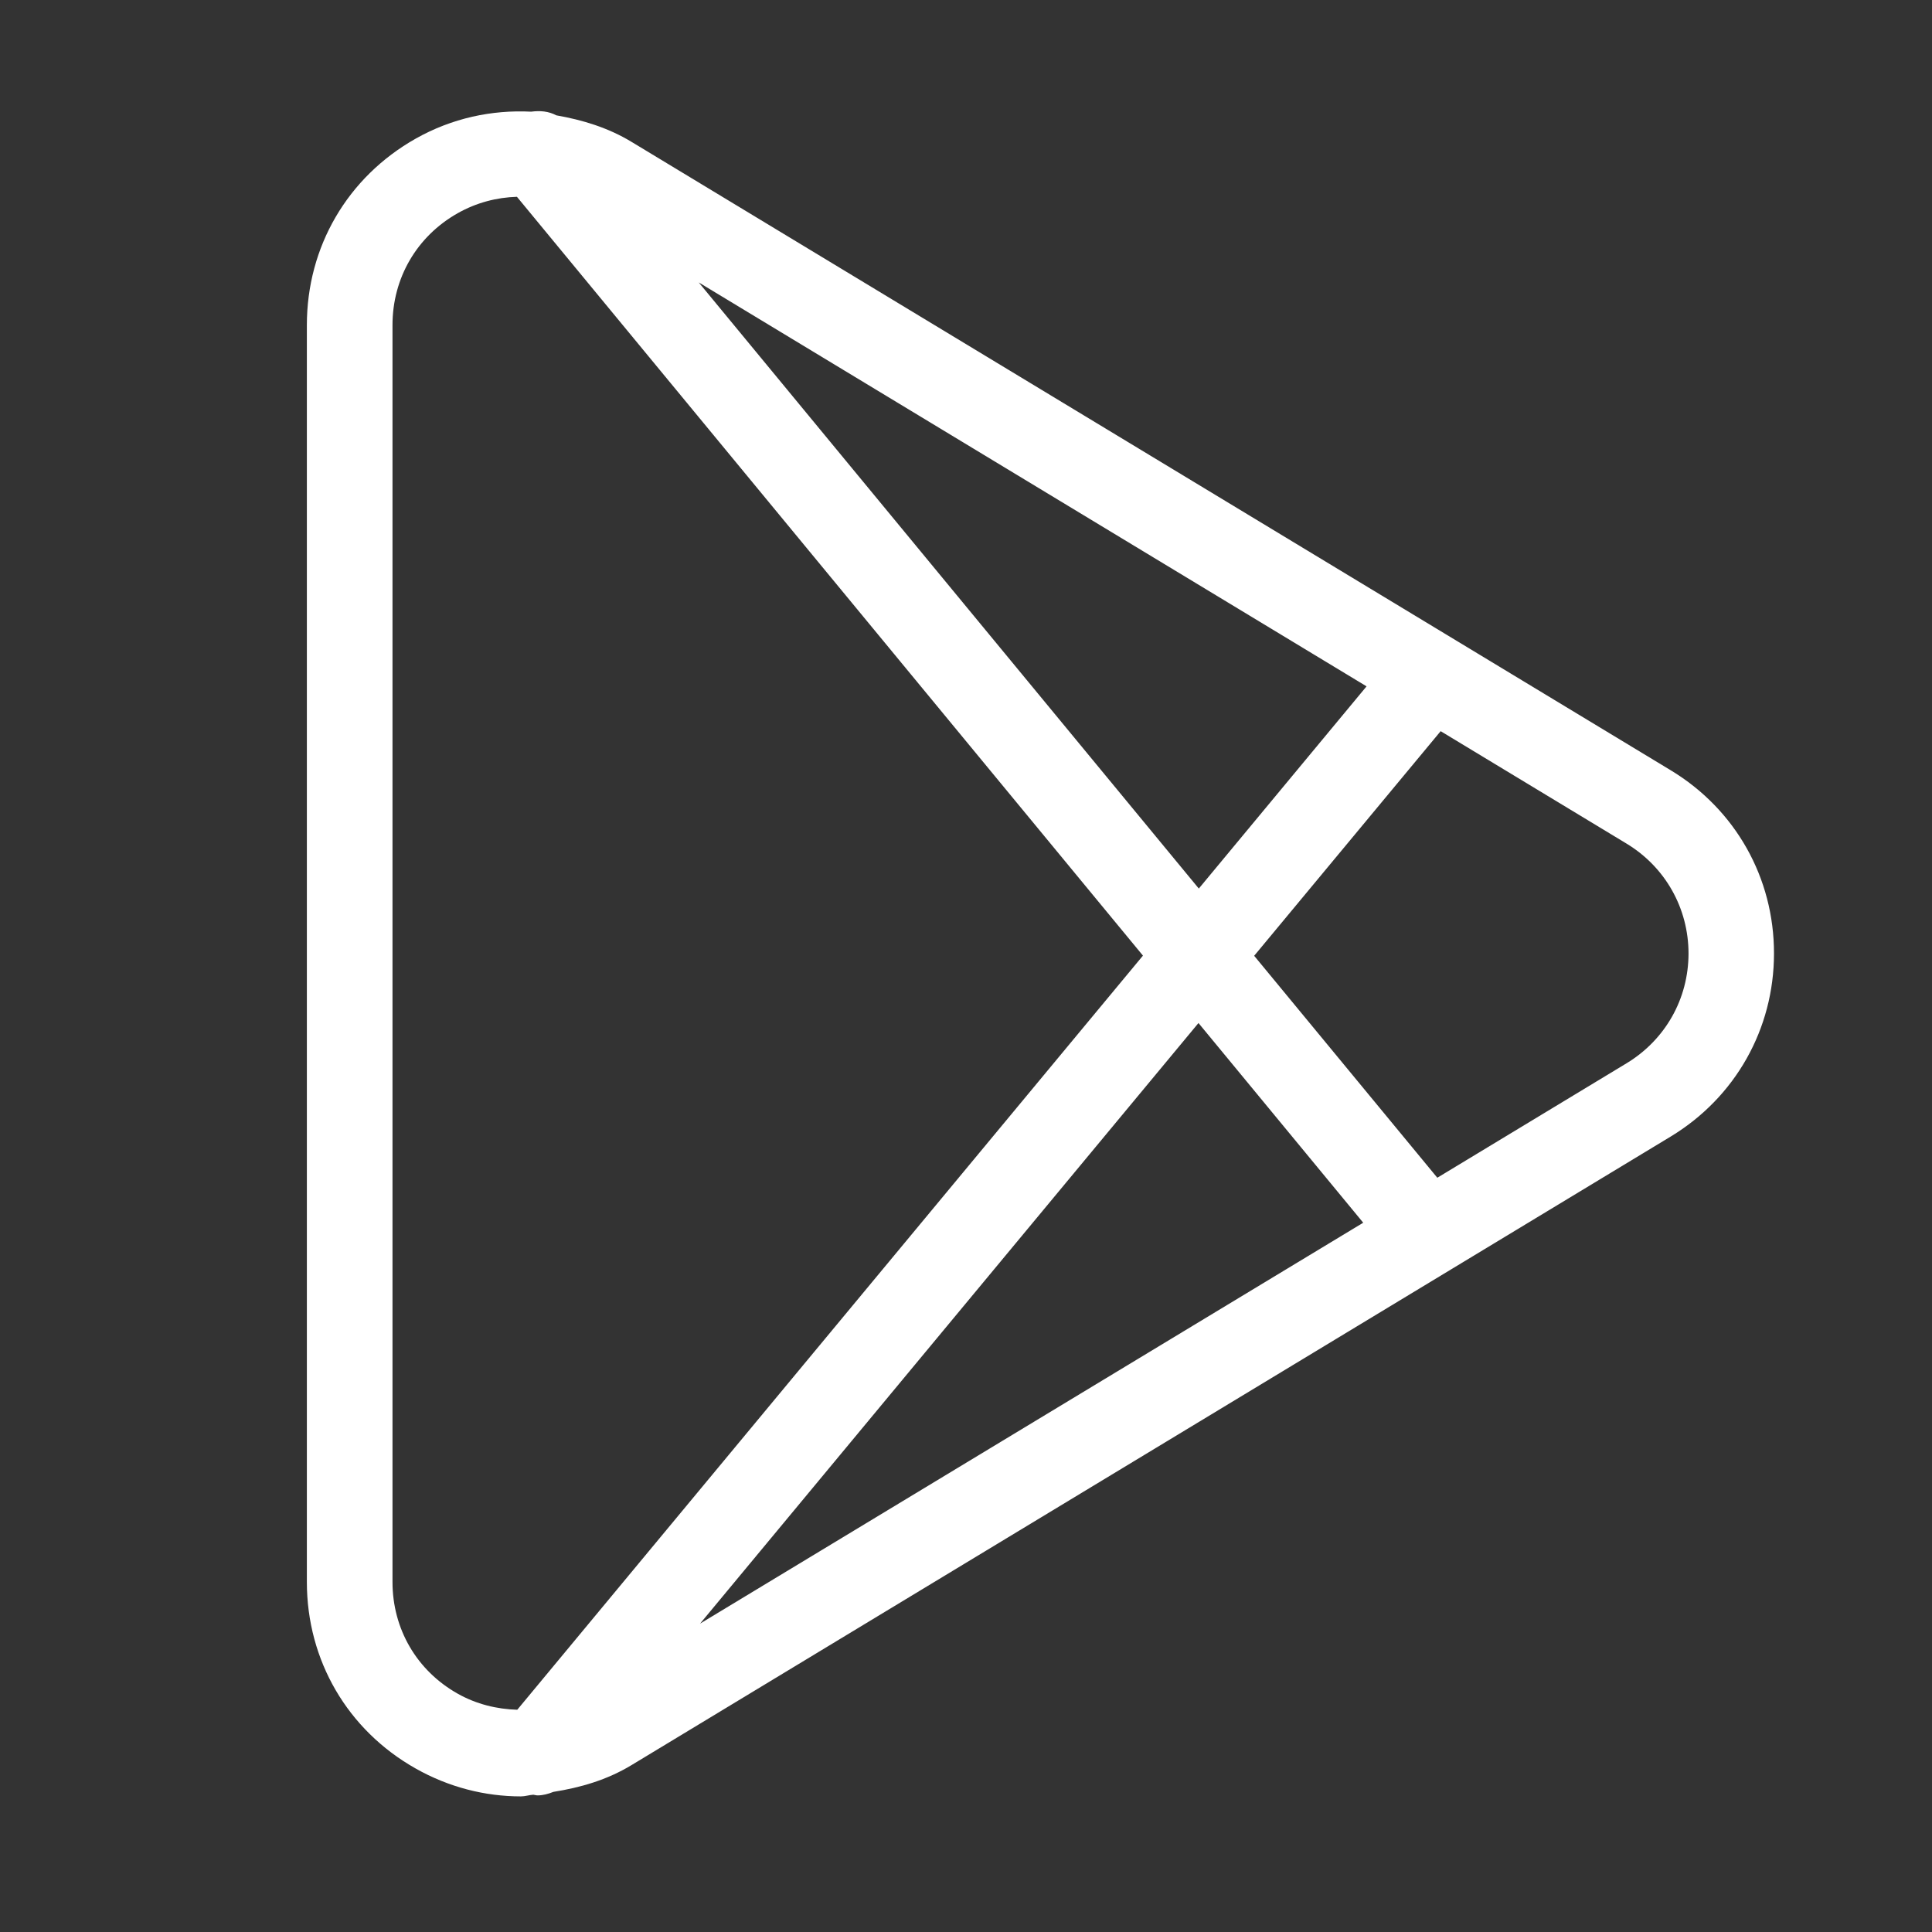
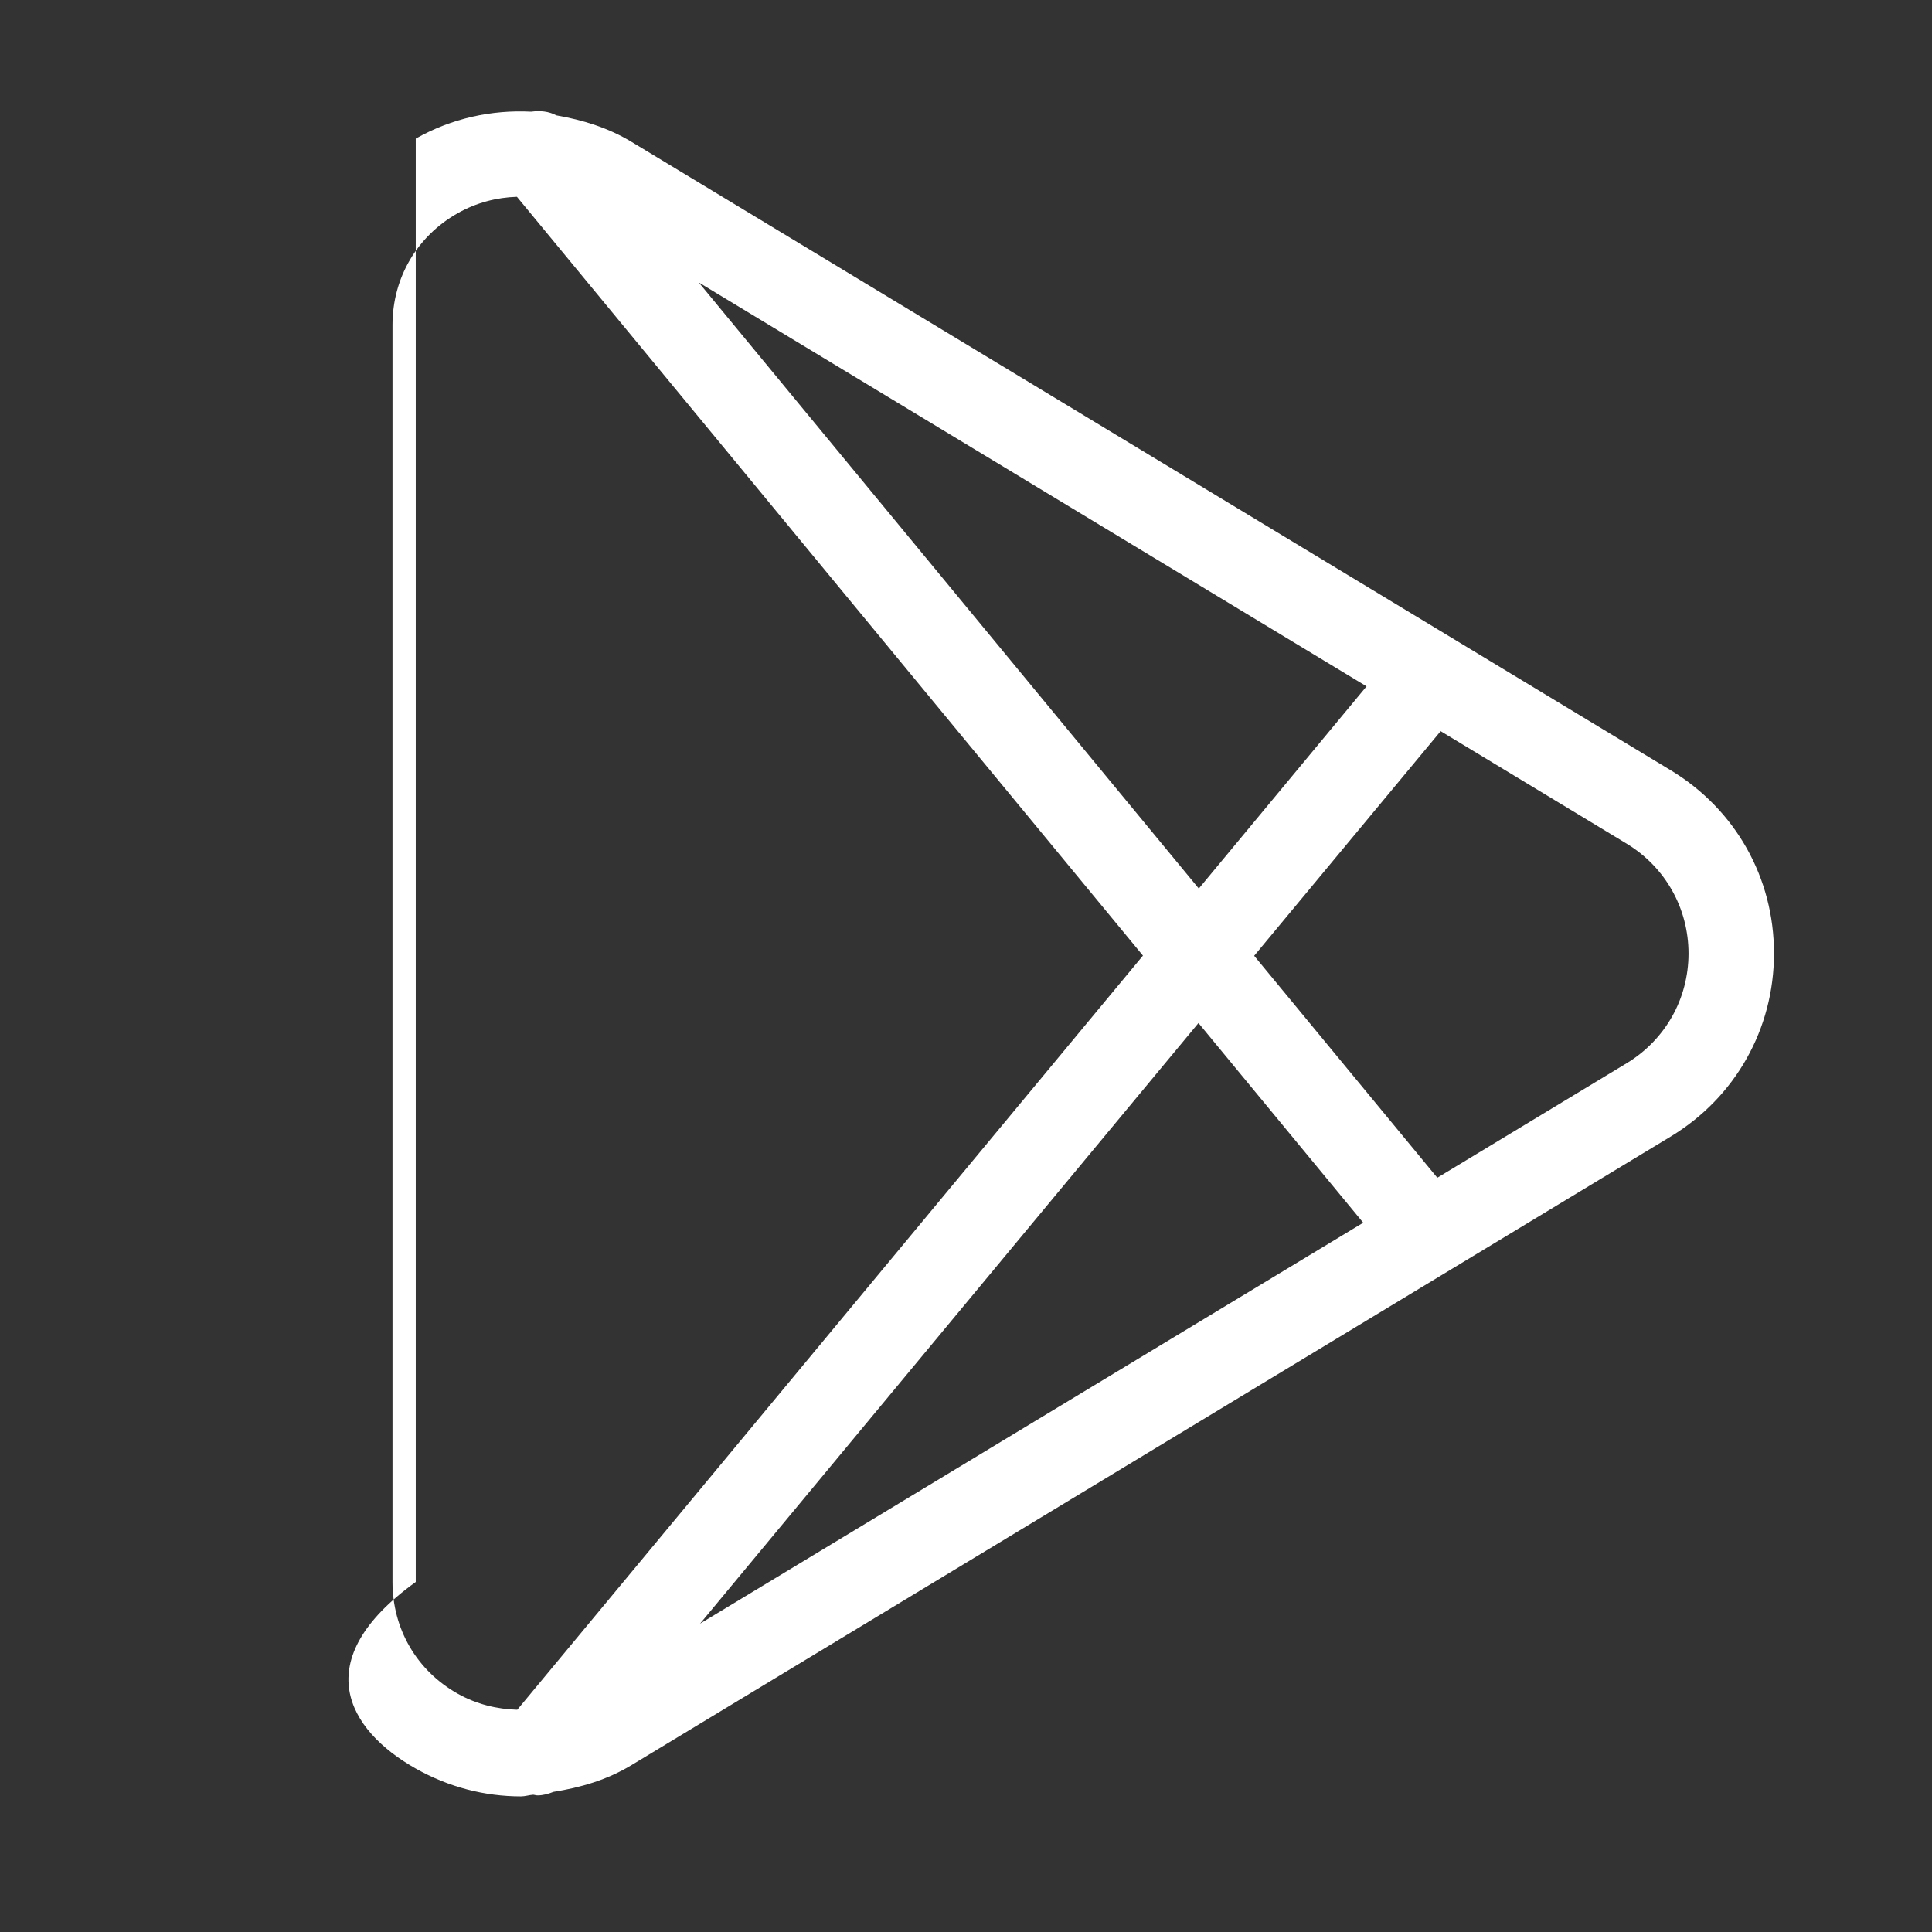
<svg xmlns="http://www.w3.org/2000/svg" width="236" height="236" viewBox="0 0 236 236" fill="none">
  <rect x="0" y="0" width="236" height="236" fill="#333333" stroke="none" />
-   <path d="M66.475 13.621C65.954 13.552 65.41 13.573 64.881 13.641C60.07 13.401 55.22 14.43 50.785 16.93C42.448 21.638 37.484 30.139 37.484 39.71V193.244C37.484 202.815 42.448 211.327 50.764 216.023C54.812 218.314 59.231 219.435 63.635 219.435C64.148 219.435 64.634 219.262 65.147 219.231C65.314 219.252 65.49 219.313 65.658 219.313C66.327 219.313 66.971 219.135 67.599 218.883C70.894 218.36 74.137 217.435 77.139 215.615L204.073 138.838C211.97 134.057 216.699 125.693 216.699 116.467C216.709 107.241 212.001 98.876 204.093 94.096L77.16 17.339C74.262 15.582 71.125 14.645 67.966 14.091C67.49 13.84 66.995 13.69 66.475 13.621ZM63.145 24.04L139.615 116.732L63.186 208.852C60.696 208.779 58.203 208.178 55.913 206.891C50.912 204.077 47.945 198.986 47.945 193.244V39.71C47.945 33.968 50.912 28.867 55.913 26.042C58.193 24.756 60.666 24.113 63.145 24.04ZM85.353 34.5L166.93 83.84L146.439 108.54L85.353 34.5ZM175.981 89.315L198.679 103.044C203.418 105.91 206.259 110.943 206.259 116.487C206.248 122.021 203.418 127.023 198.679 129.889L175.572 143.864L153.201 116.753L175.981 89.315ZM146.398 124.966L166.522 149.359L85.516 198.331L146.398 124.966Z" fill="white" />
+   <path d="M66.475 13.621C65.954 13.552 65.41 13.573 64.881 13.641C60.07 13.401 55.22 14.43 50.785 16.93V193.244C37.484 202.815 42.448 211.327 50.764 216.023C54.812 218.314 59.231 219.435 63.635 219.435C64.148 219.435 64.634 219.262 65.147 219.231C65.314 219.252 65.49 219.313 65.658 219.313C66.327 219.313 66.971 219.135 67.599 218.883C70.894 218.36 74.137 217.435 77.139 215.615L204.073 138.838C211.97 134.057 216.699 125.693 216.699 116.467C216.709 107.241 212.001 98.876 204.093 94.096L77.16 17.339C74.262 15.582 71.125 14.645 67.966 14.091C67.49 13.84 66.995 13.69 66.475 13.621ZM63.145 24.04L139.615 116.732L63.186 208.852C60.696 208.779 58.203 208.178 55.913 206.891C50.912 204.077 47.945 198.986 47.945 193.244V39.71C47.945 33.968 50.912 28.867 55.913 26.042C58.193 24.756 60.666 24.113 63.145 24.04ZM85.353 34.5L166.93 83.84L146.439 108.54L85.353 34.5ZM175.981 89.315L198.679 103.044C203.418 105.91 206.259 110.943 206.259 116.487C206.248 122.021 203.418 127.023 198.679 129.889L175.572 143.864L153.201 116.753L175.981 89.315ZM146.398 124.966L166.522 149.359L85.516 198.331L146.398 124.966Z" fill="white" />
</svg>